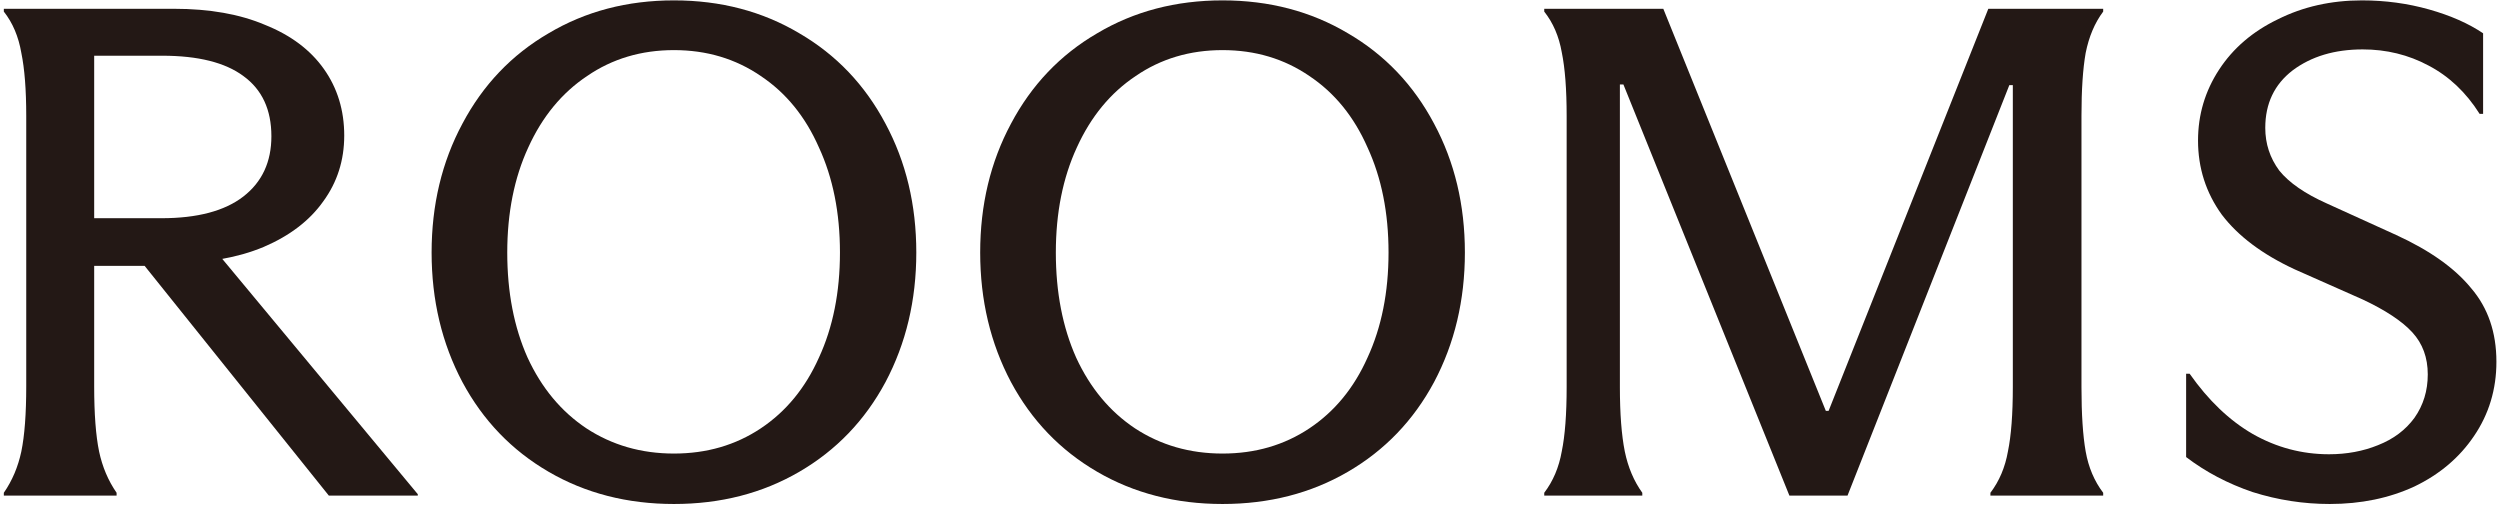
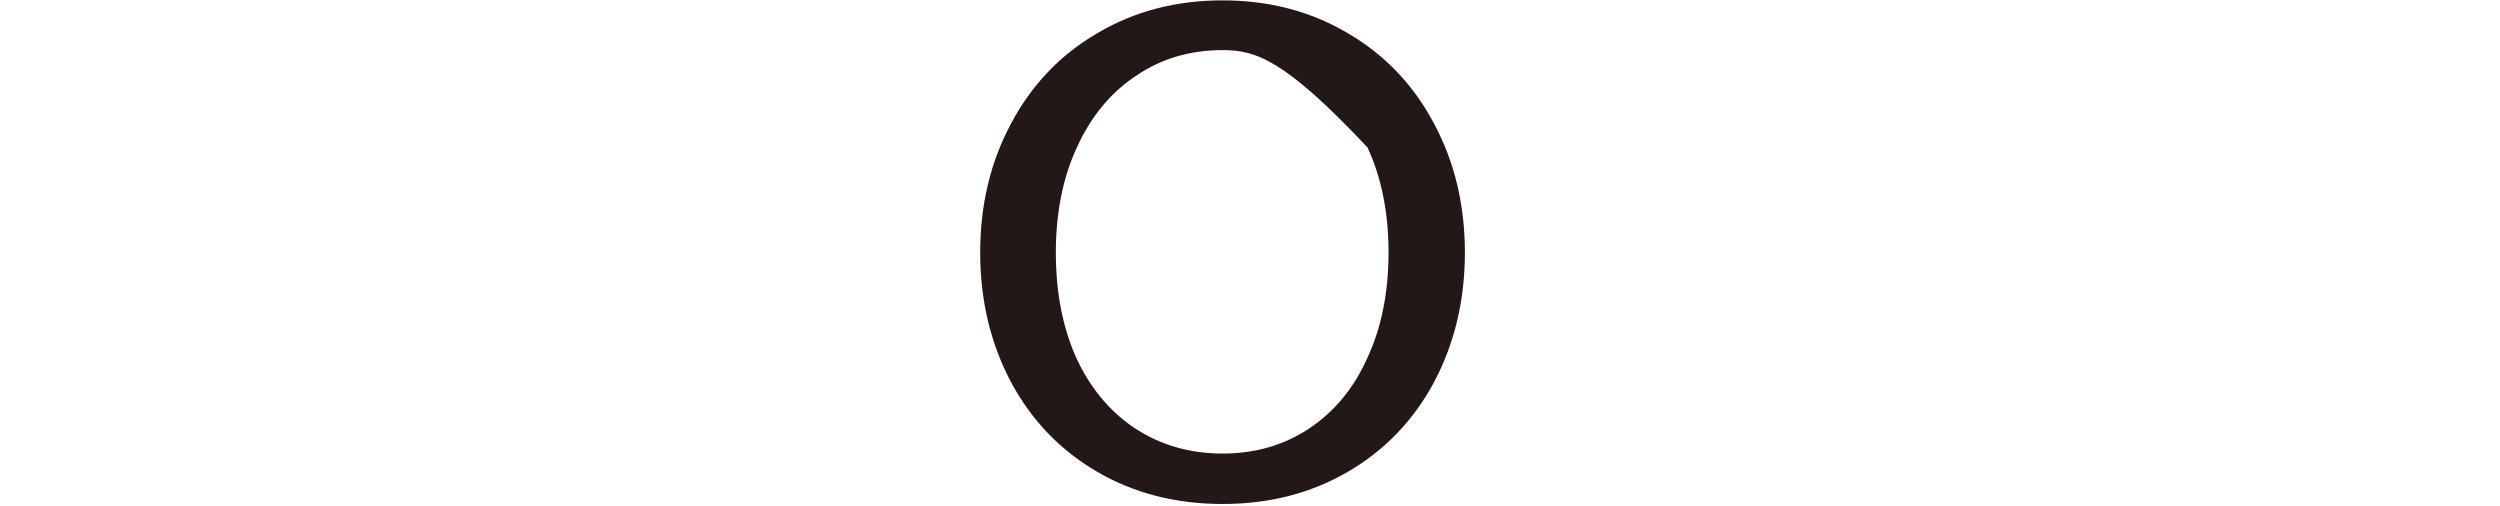
<svg xmlns="http://www.w3.org/2000/svg" width="464" height="94" viewBox="0 0 464 94" fill="none">
-   <path d="M432.394 93.54C427.541 93.54 422.774 92.804 418.094 91.33C413.501 89.77 409.384 87.604 405.744 84.83V69.36H406.394C409.861 74.3 413.761 78.027 418.094 80.54C422.514 83.054 427.237 84.31 432.264 84.31C435.557 84.31 438.591 83.747 441.364 82.62C444.224 81.494 446.477 79.804 448.124 77.55C449.771 75.21 450.594 72.524 450.594 69.49C450.594 66.37 449.641 63.77 447.734 61.69C445.827 59.61 442.751 57.574 438.504 55.58L425.894 49.99C419.914 47.217 415.407 43.837 412.374 39.85C409.427 35.777 407.954 31.184 407.954 26.07C407.954 21.304 409.254 16.927 411.854 12.94C414.454 8.954 418.094 5.834 422.774 3.58C427.454 1.24 432.654 0.07 438.374 0.07C442.707 0.07 446.867 0.634 450.854 1.76C454.841 2.887 458.178 4.36 460.864 6.18V21.13H460.214C457.701 17.144 454.537 14.154 450.724 12.16C446.997 10.167 442.924 9.17 438.504 9.17C433.304 9.17 428.971 10.47 425.504 13.07C422.124 15.67 420.434 19.224 420.434 23.73C420.434 26.677 421.301 29.32 423.034 31.66C424.854 33.914 427.801 35.95 431.874 37.77L444.744 43.62C450.984 46.48 455.621 49.774 458.654 53.5C461.774 57.14 463.334 61.69 463.334 67.15C463.334 72.264 461.947 76.857 459.174 80.93C456.487 84.917 452.804 88.037 448.124 90.29C443.444 92.457 438.201 93.54 432.394 93.54Z" fill="#231815" />
-   <path d="M332.111 91.981L301.301 15.671H300.651V71.831C300.651 76.771 300.955 80.757 301.561 83.791C302.168 86.737 303.251 89.294 304.811 91.461V91.981H286.611V91.461C288.258 89.294 289.341 86.737 289.861 83.791C290.468 80.844 290.771 76.858 290.771 71.831V21.521C290.771 16.581 290.468 12.637 289.861 9.691C289.341 6.744 288.258 4.231 286.611 2.151V1.631H308.711L338.871 76.251H339.391L369.031 1.631H390.351V2.151C388.791 4.231 387.708 6.788 387.101 9.821C386.581 12.768 386.321 16.668 386.321 21.521V71.831C386.321 76.858 386.581 80.844 387.101 83.791C387.621 86.737 388.705 89.294 390.351 91.461V91.981H369.421V91.461C371.068 89.294 372.151 86.737 372.671 83.791C373.278 80.844 373.581 76.858 373.581 71.831V15.801H372.931L342.901 91.981H332.111Z" fill="#231815" />
-   <path d="M226.903 93.54C218.236 93.54 210.48 91.547 203.633 87.56C196.786 83.574 191.456 78.027 187.643 70.92C183.83 63.727 181.923 55.71 181.923 46.87C181.923 38.03 183.83 30.057 187.643 22.95C191.456 15.757 196.786 10.167 203.633 6.18C210.48 2.107 218.236 0.07 226.903 0.07C235.57 0.07 243.326 2.107 250.173 6.18C257.02 10.167 262.35 15.757 266.163 22.95C269.976 30.057 271.883 38.03 271.883 46.87C271.883 55.71 269.976 63.727 266.163 70.92C262.35 78.027 257.02 83.574 250.173 87.56C243.326 91.547 235.57 93.54 226.903 93.54ZM226.903 84.18C232.97 84.18 238.343 82.62 243.023 79.5C247.703 76.38 251.3 72.004 253.813 66.37C256.413 60.737 257.713 54.237 257.713 46.87C257.713 39.504 256.413 33.004 253.813 27.37C251.3 21.65 247.703 17.23 243.023 14.11C238.343 10.904 232.97 9.3 226.903 9.3C220.836 9.3 215.463 10.904 210.783 14.11C206.103 17.23 202.463 21.65 199.863 27.37C197.263 33.004 195.963 39.504 195.963 46.87C195.963 54.237 197.22 60.737 199.733 66.37C202.333 72.004 205.973 76.38 210.653 79.5C215.42 82.62 220.836 84.18 226.903 84.18Z" fill="#231815" />
-   <path d="M125.086 93.54C116.42 93.54 108.663 91.547 101.816 87.56C94.97 83.574 89.64 78.027 85.826 70.92C82.013 63.727 80.106 55.71 80.106 46.87C80.106 38.03 82.013 30.057 85.826 22.95C89.64 15.757 94.97 10.167 101.816 6.18C108.663 2.107 116.42 0.07 125.086 0.07C133.753 0.07 141.51 2.107 148.356 6.18C155.203 10.167 160.533 15.757 164.346 22.95C168.16 30.057 170.066 38.03 170.066 46.87C170.066 55.71 168.16 63.727 164.346 70.92C160.533 78.027 155.203 83.574 148.356 87.56C141.51 91.547 133.753 93.54 125.086 93.54ZM125.086 84.18C131.153 84.18 136.526 82.62 141.206 79.5C145.886 76.38 149.483 72.004 151.996 66.37C154.596 60.737 155.896 54.237 155.896 46.87C155.896 39.504 154.596 33.004 151.996 27.37C149.483 21.65 145.886 17.23 141.206 14.11C136.526 10.904 131.153 9.3 125.086 9.3C119.02 9.3 113.646 10.904 108.966 14.11C104.286 17.23 100.646 21.65 98.046 27.37C95.446 33.004 94.146 39.504 94.146 46.87C94.146 54.237 95.403 60.737 97.916 66.37C100.516 72.004 104.156 76.38 108.836 79.5C113.603 82.62 119.02 84.18 125.086 84.18Z" fill="#231815" />
-   <path d="M0.71 91.461C2.27 89.207 3.353 86.651 3.96 83.791C4.567 80.844 4.87 76.814 4.87 71.701V21.521C4.87 16.668 4.567 12.768 3.96 9.821C3.44 6.788 2.357 4.231 0.71 2.151V1.631H32.3C38.887 1.631 44.52 2.628 49.2 4.621C53.967 6.528 57.607 9.258 60.12 12.811C62.633 16.364 63.89 20.481 63.89 25.161C63.89 29.754 62.59 33.828 59.99 37.381C57.477 40.934 53.793 43.751 48.94 45.831C44.173 47.824 38.54 48.821 32.04 48.821L30.48 48.561L40.49 47.131L77.54 91.721V91.981H61.03L26.84 49.341H17.48V71.701C17.48 76.814 17.783 80.844 18.39 83.791C18.997 86.651 20.08 89.207 21.64 91.461V91.981H0.71V91.461ZM29.96 40.501C36.633 40.501 41.703 39.157 45.17 36.471C48.637 33.784 50.37 30.058 50.37 25.291C50.37 20.351 48.637 16.624 45.17 14.111C41.79 11.598 36.763 10.341 30.09 10.341H17.48V40.501H29.96Z" fill="#231815" />
+   <path d="M226.903 93.54C218.236 93.54 210.48 91.547 203.633 87.56C196.786 83.574 191.456 78.027 187.643 70.92C183.83 63.727 181.923 55.71 181.923 46.87C181.923 38.03 183.83 30.057 187.643 22.95C191.456 15.757 196.786 10.167 203.633 6.18C210.48 2.107 218.236 0.07 226.903 0.07C235.57 0.07 243.326 2.107 250.173 6.18C257.02 10.167 262.35 15.757 266.163 22.95C269.976 30.057 271.883 38.03 271.883 46.87C271.883 55.71 269.976 63.727 266.163 70.92C262.35 78.027 257.02 83.574 250.173 87.56C243.326 91.547 235.57 93.54 226.903 93.54ZM226.903 84.18C232.97 84.18 238.343 82.62 243.023 79.5C247.703 76.38 251.3 72.004 253.813 66.37C256.413 60.737 257.713 54.237 257.713 46.87C257.713 39.504 256.413 33.004 253.813 27.37C238.343 10.904 232.97 9.3 226.903 9.3C220.836 9.3 215.463 10.904 210.783 14.11C206.103 17.23 202.463 21.65 199.863 27.37C197.263 33.004 195.963 39.504 195.963 46.87C195.963 54.237 197.22 60.737 199.733 66.37C202.333 72.004 205.973 76.38 210.653 79.5C215.42 82.62 220.836 84.18 226.903 84.18Z" fill="#231815" />
</svg>